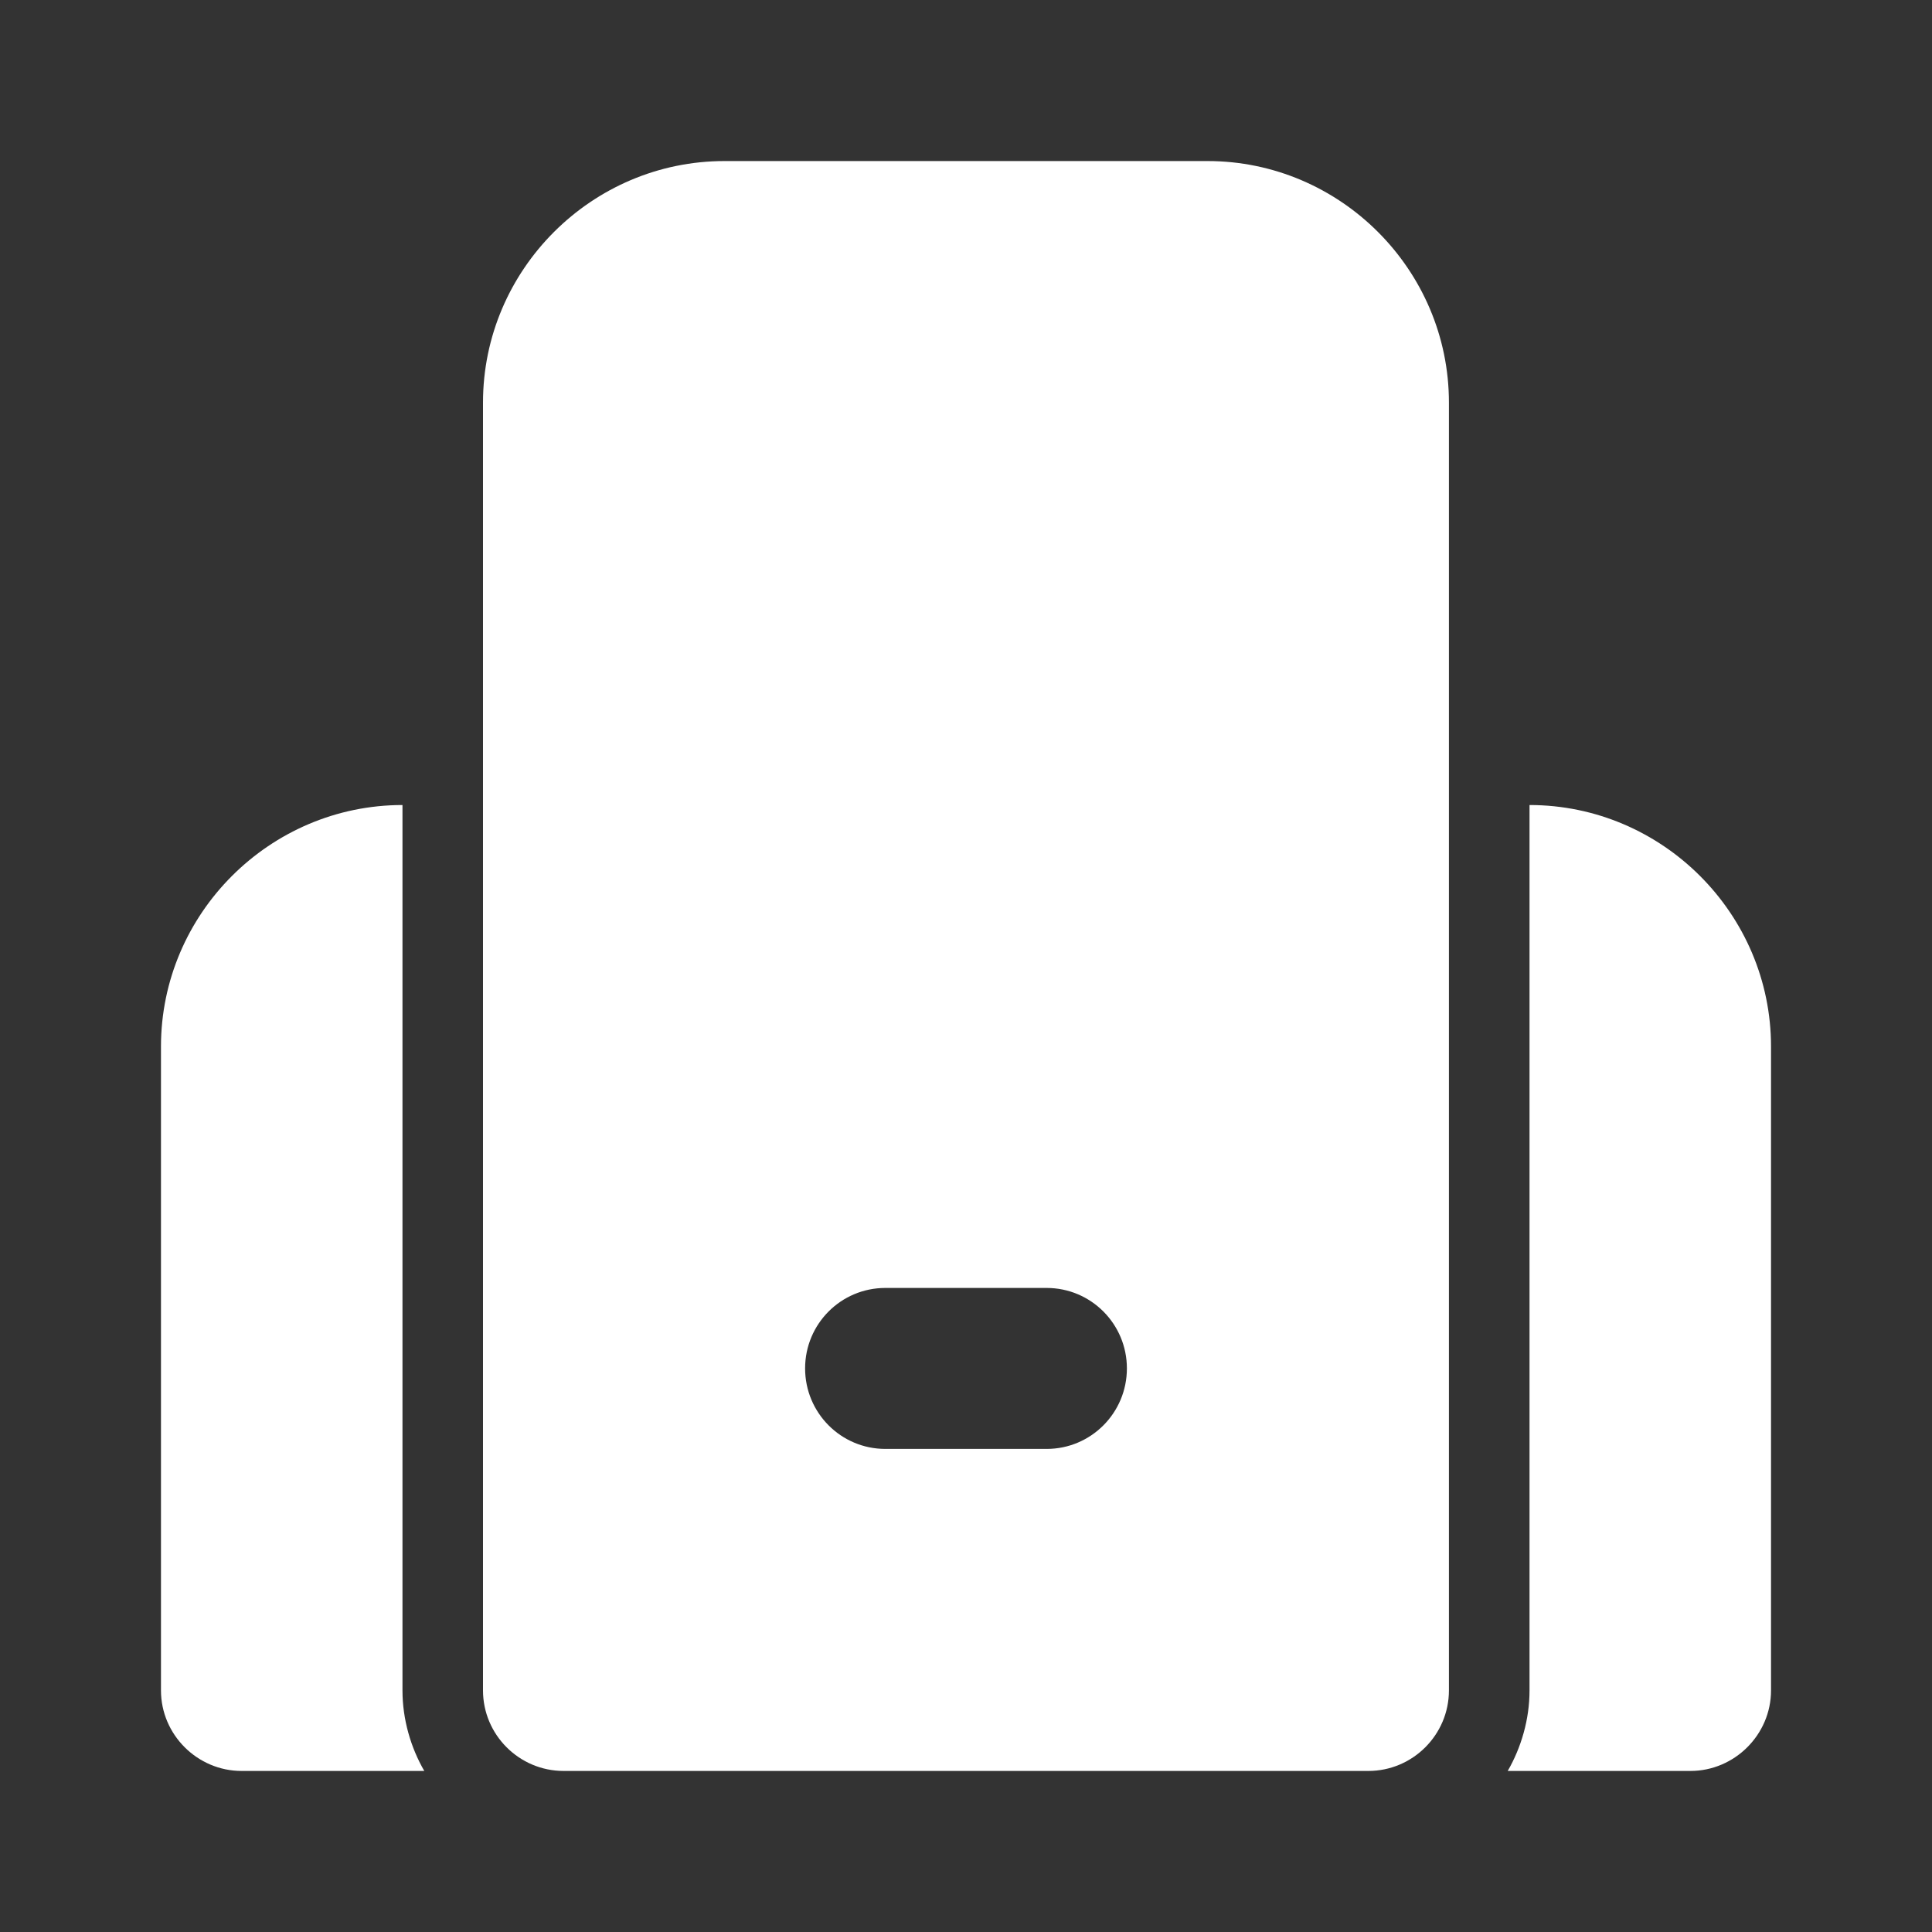
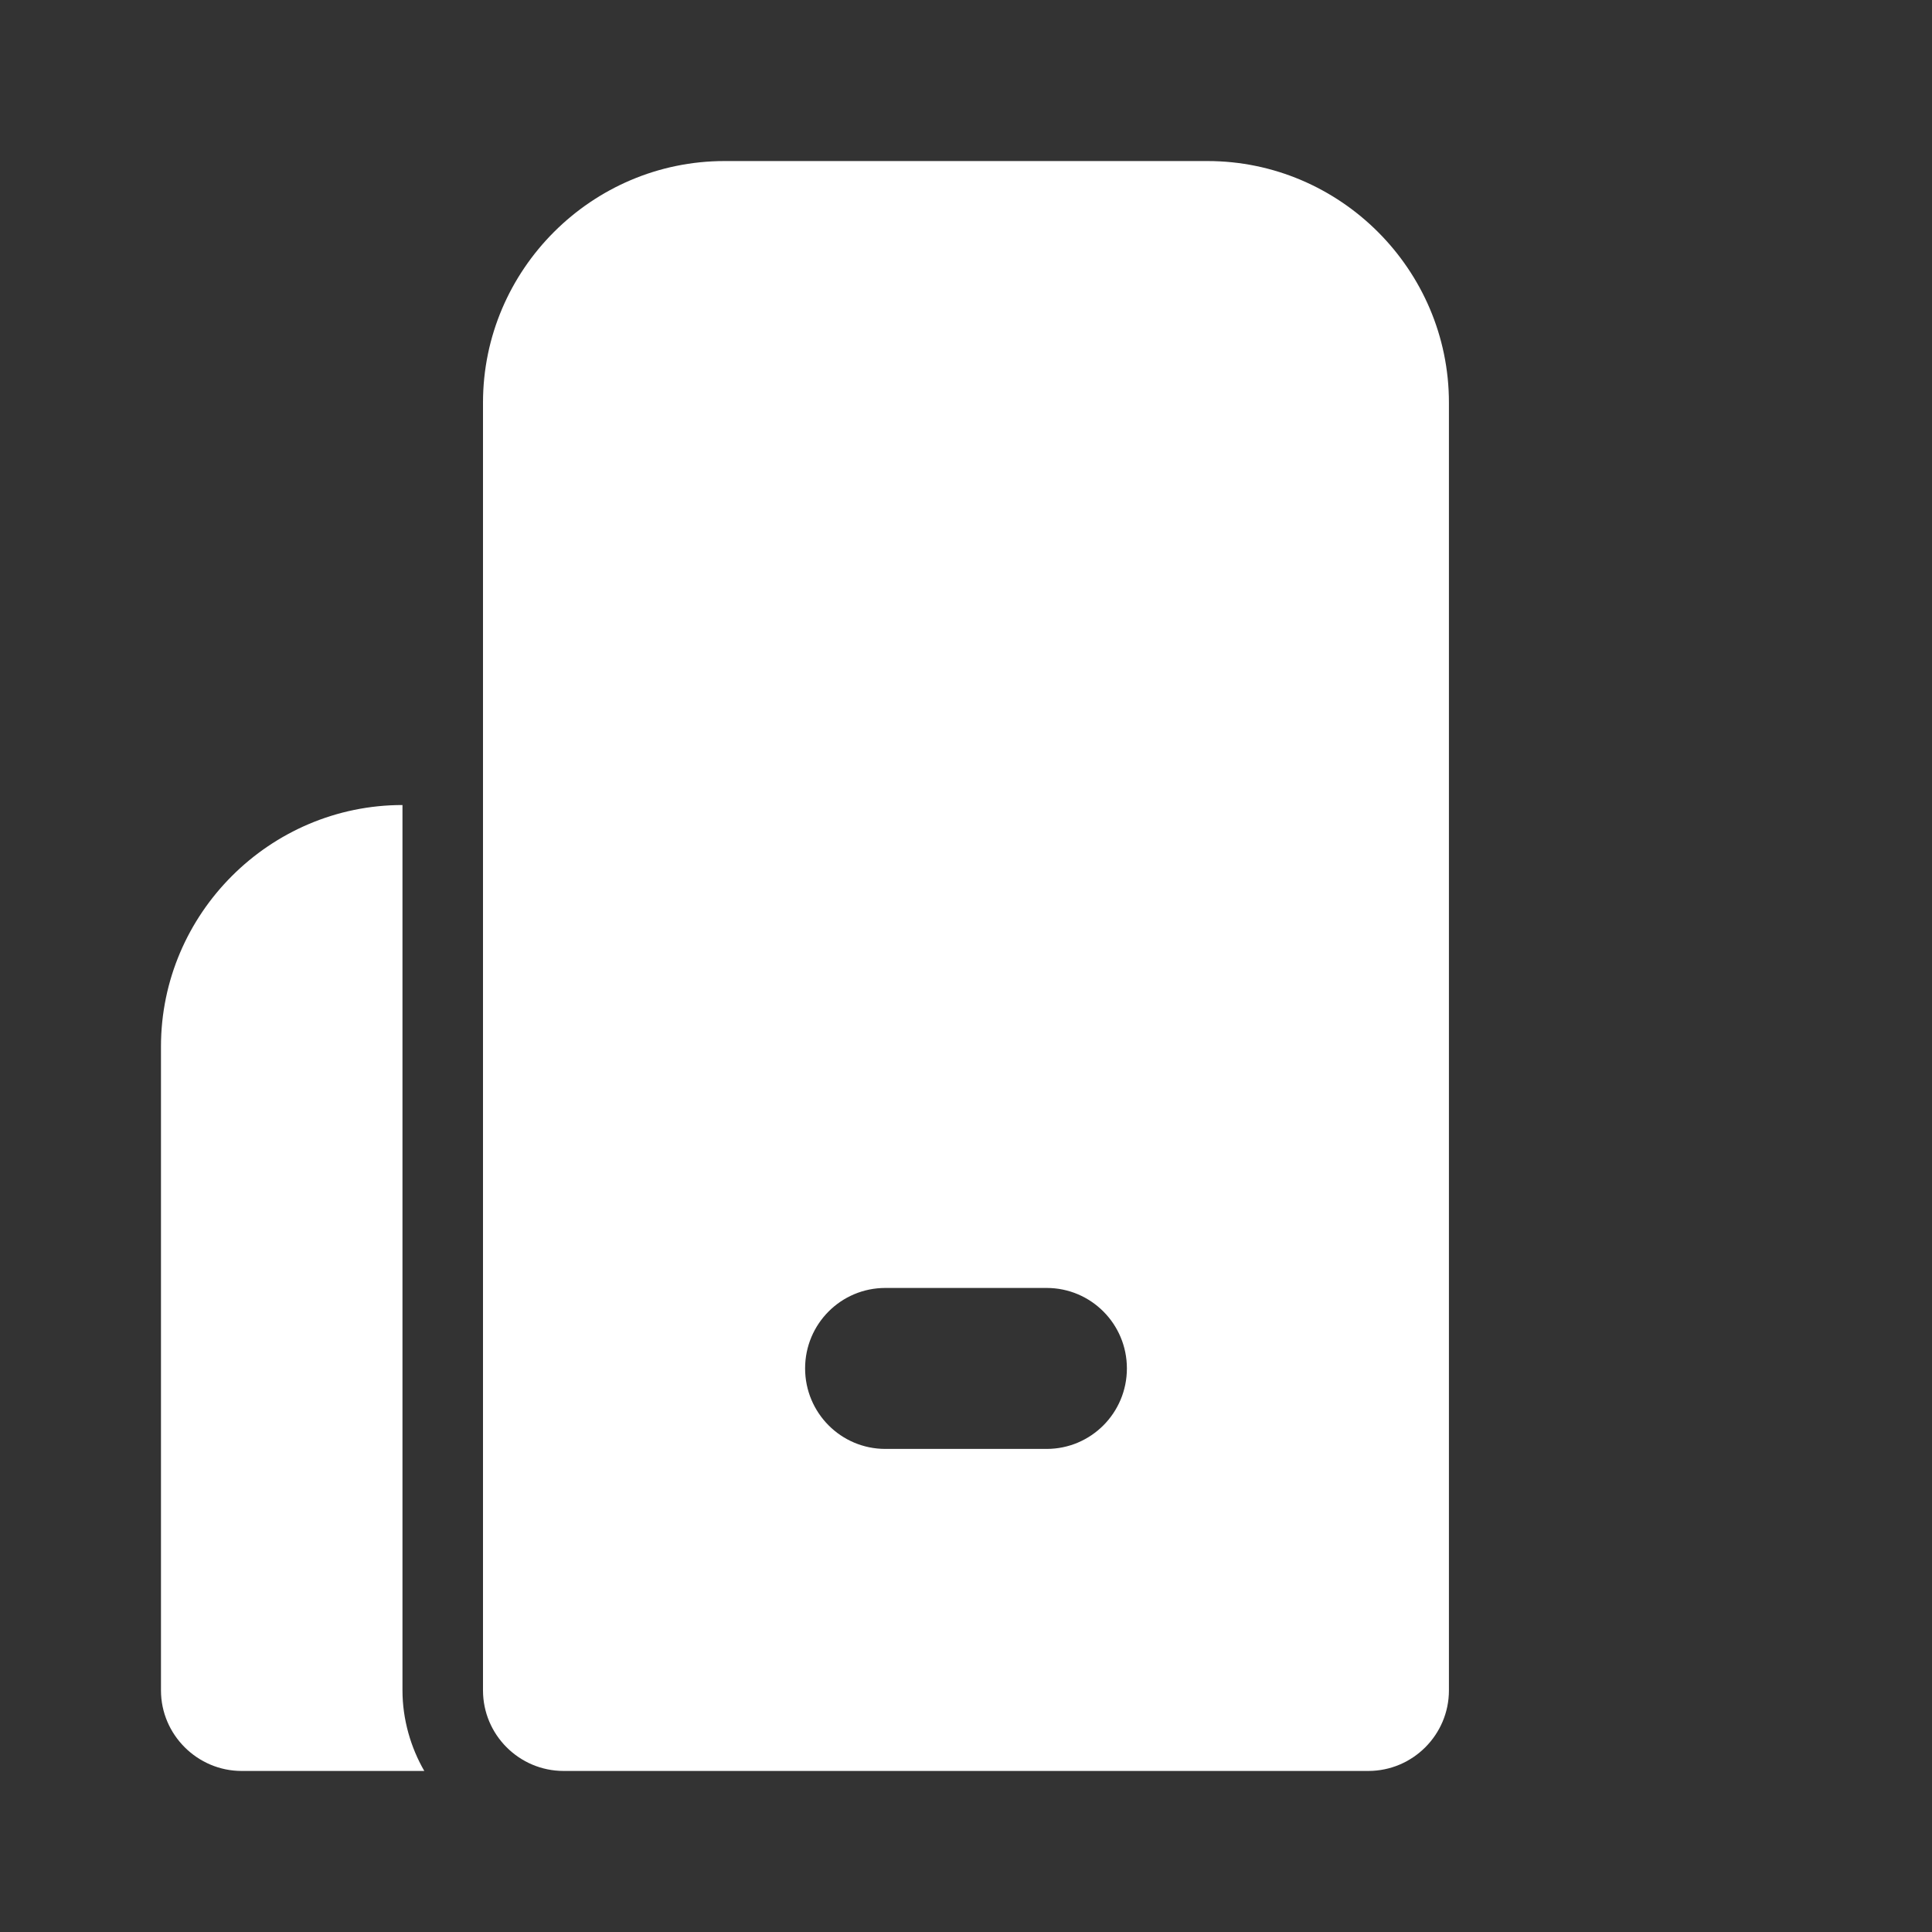
<svg xmlns="http://www.w3.org/2000/svg" viewBox="0 0 100 100" fill-rule="evenodd">
  <rect x="0" y="0" width="100" height="100" fill="#333333" stroke="none" />
  <path d="m20.832 41.668c-6.871 0-12.5 5.625-12.5 12.5v33.328c0 2.293 1.887 4.168 4.172 4.168h9.457c-0.699-1.207-1.129-2.668-1.129-4.168z" fill="#ffffff" />
-   <path d="m79.168 41.668v45.828c0 1.5-0.43 2.957-1.129 4.168h9.457c2.285 0 4.172-1.879 4.172-4.168v-33.328c0-6.875-5.629-12.5-12.5-12.5z" fill="#ffffff" />
  <path d="m62.5 8.336h-25c-6.871 0-12.5 5.625-12.5 12.5v66.66c0 2.293 1.871 4.168 4.172 4.168h41.652c2.301 0 4.172-1.875 4.172-4.168v-66.66c0-6.875-5.625-12.5-12.496-12.5zm-8.328 66.66h-8.344c-2.301 0-4.156-1.867-4.156-4.168s1.855-4.164 4.156-4.164h8.344c2.301 0 4.156 1.867 4.156 4.164 0 2.301-1.855 4.168-4.156 4.168z" fill="#ffffff" />
</svg>